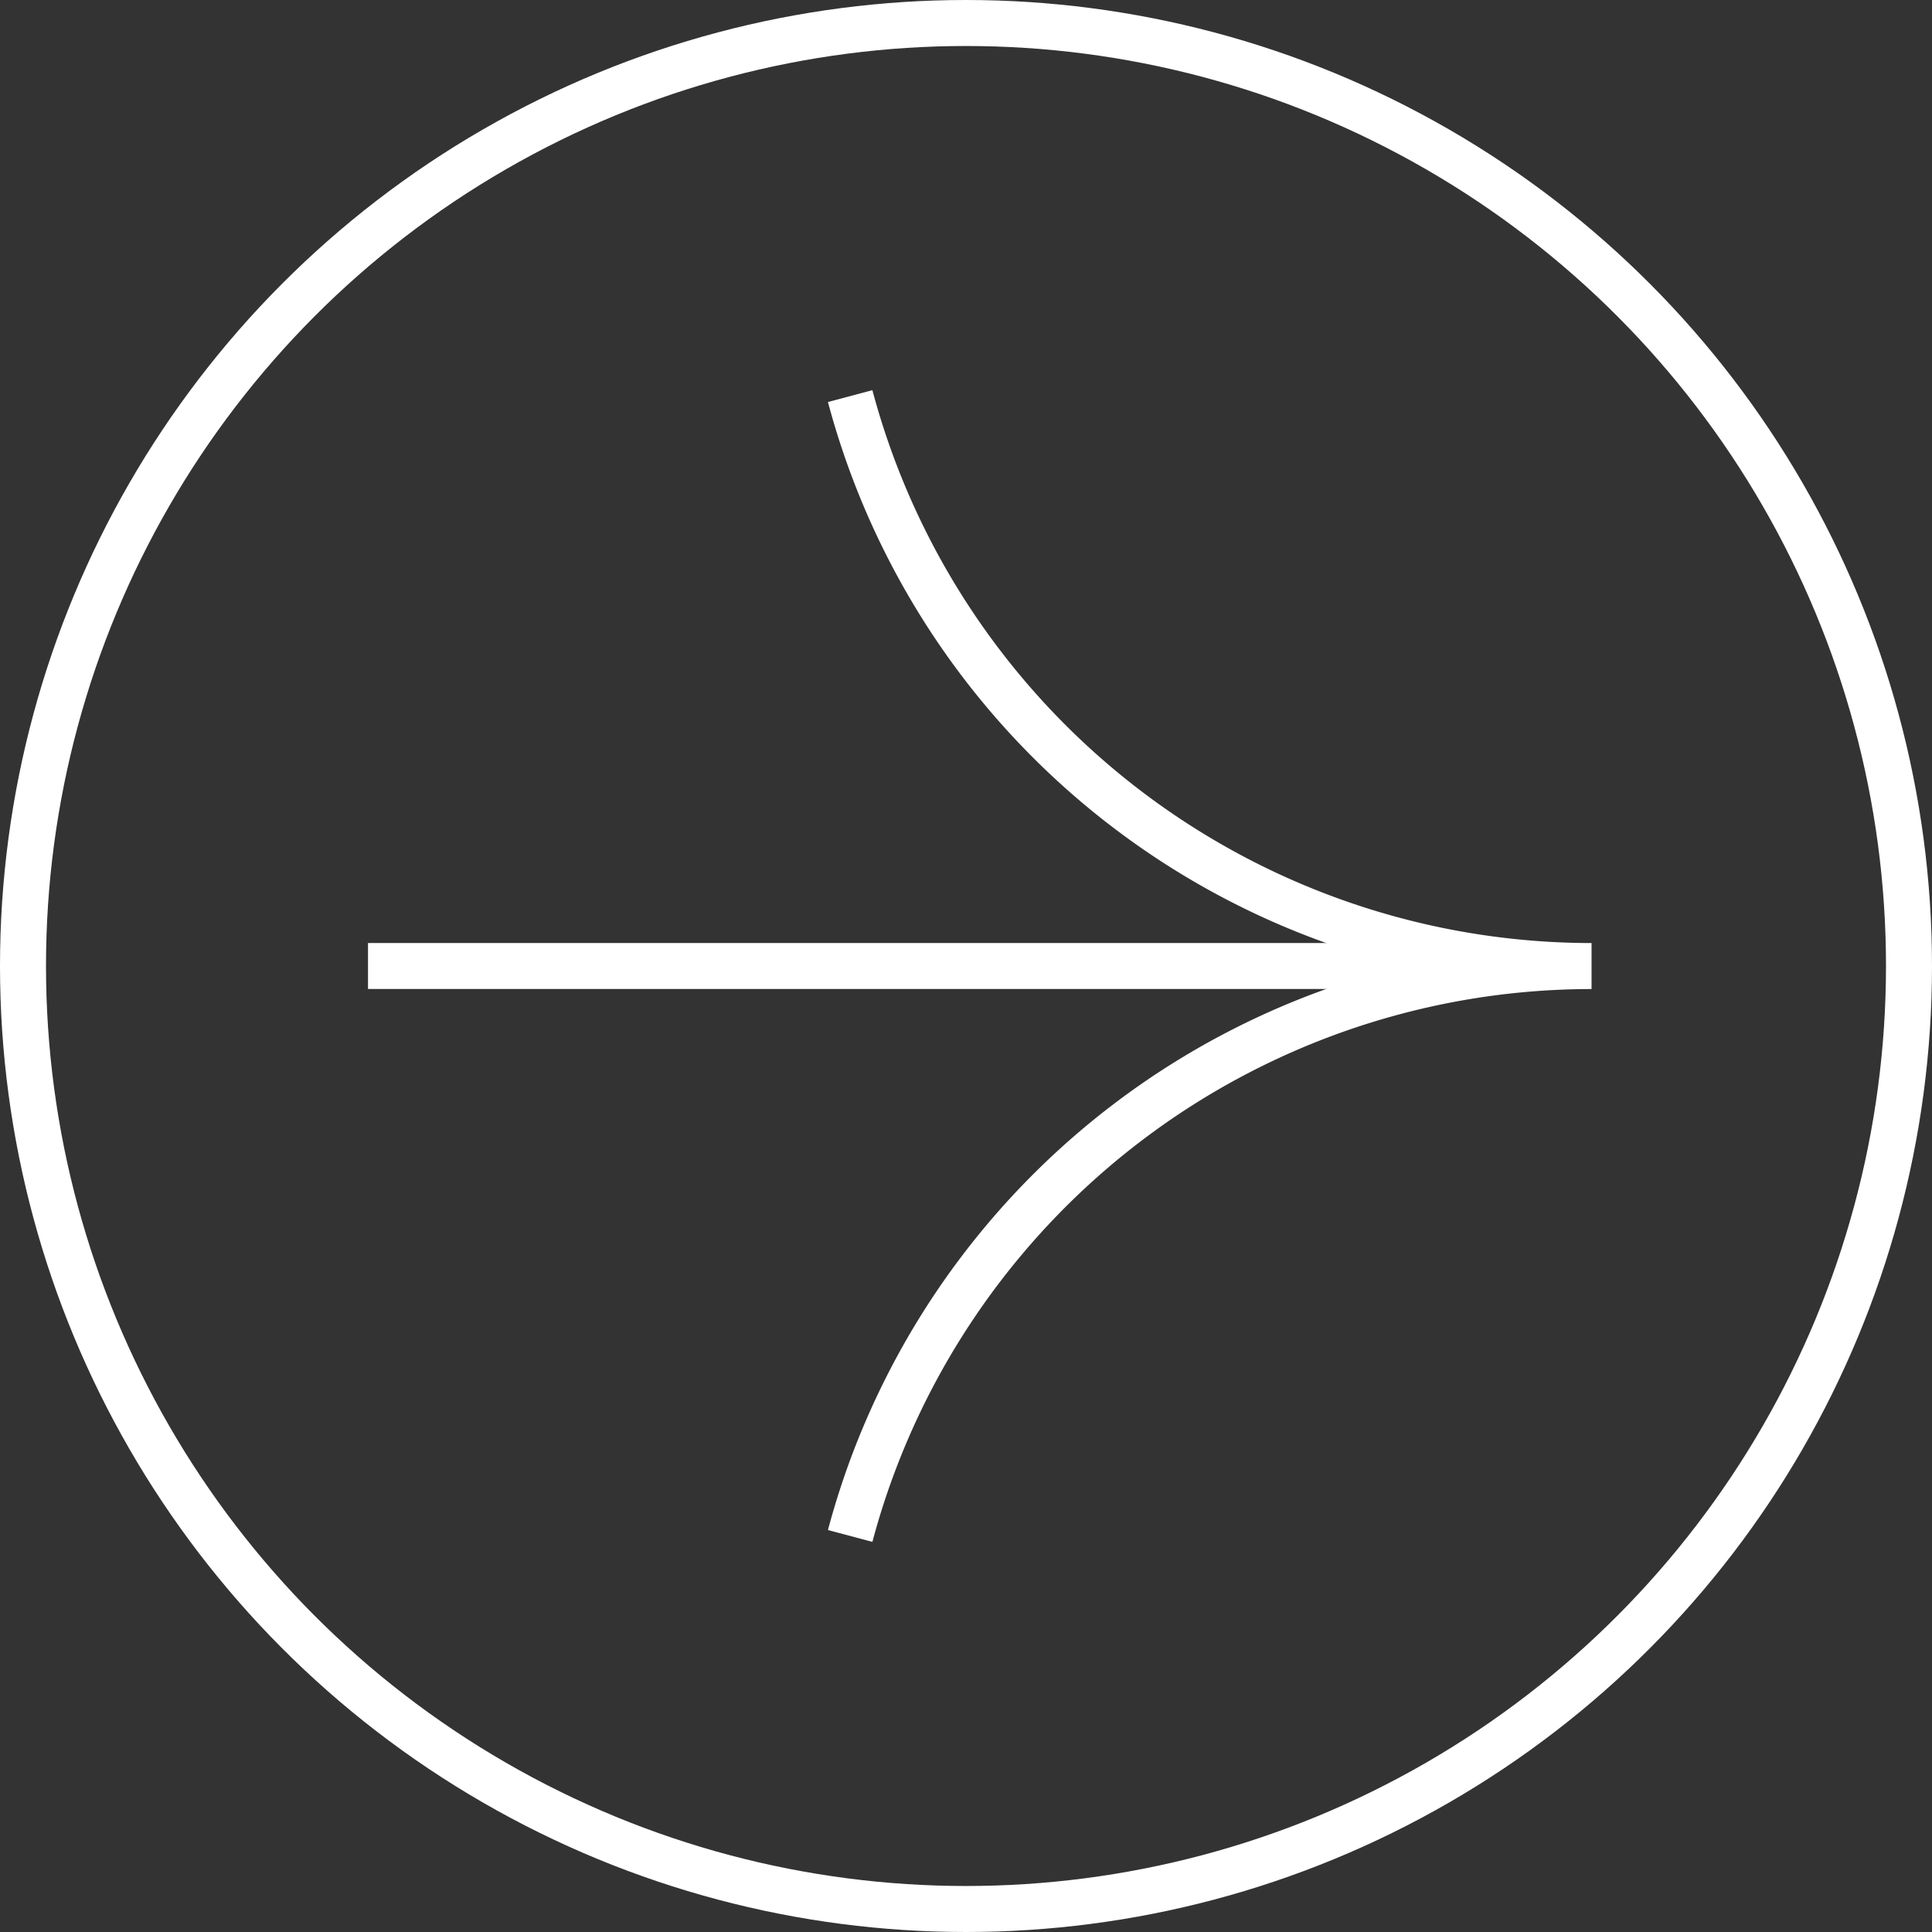
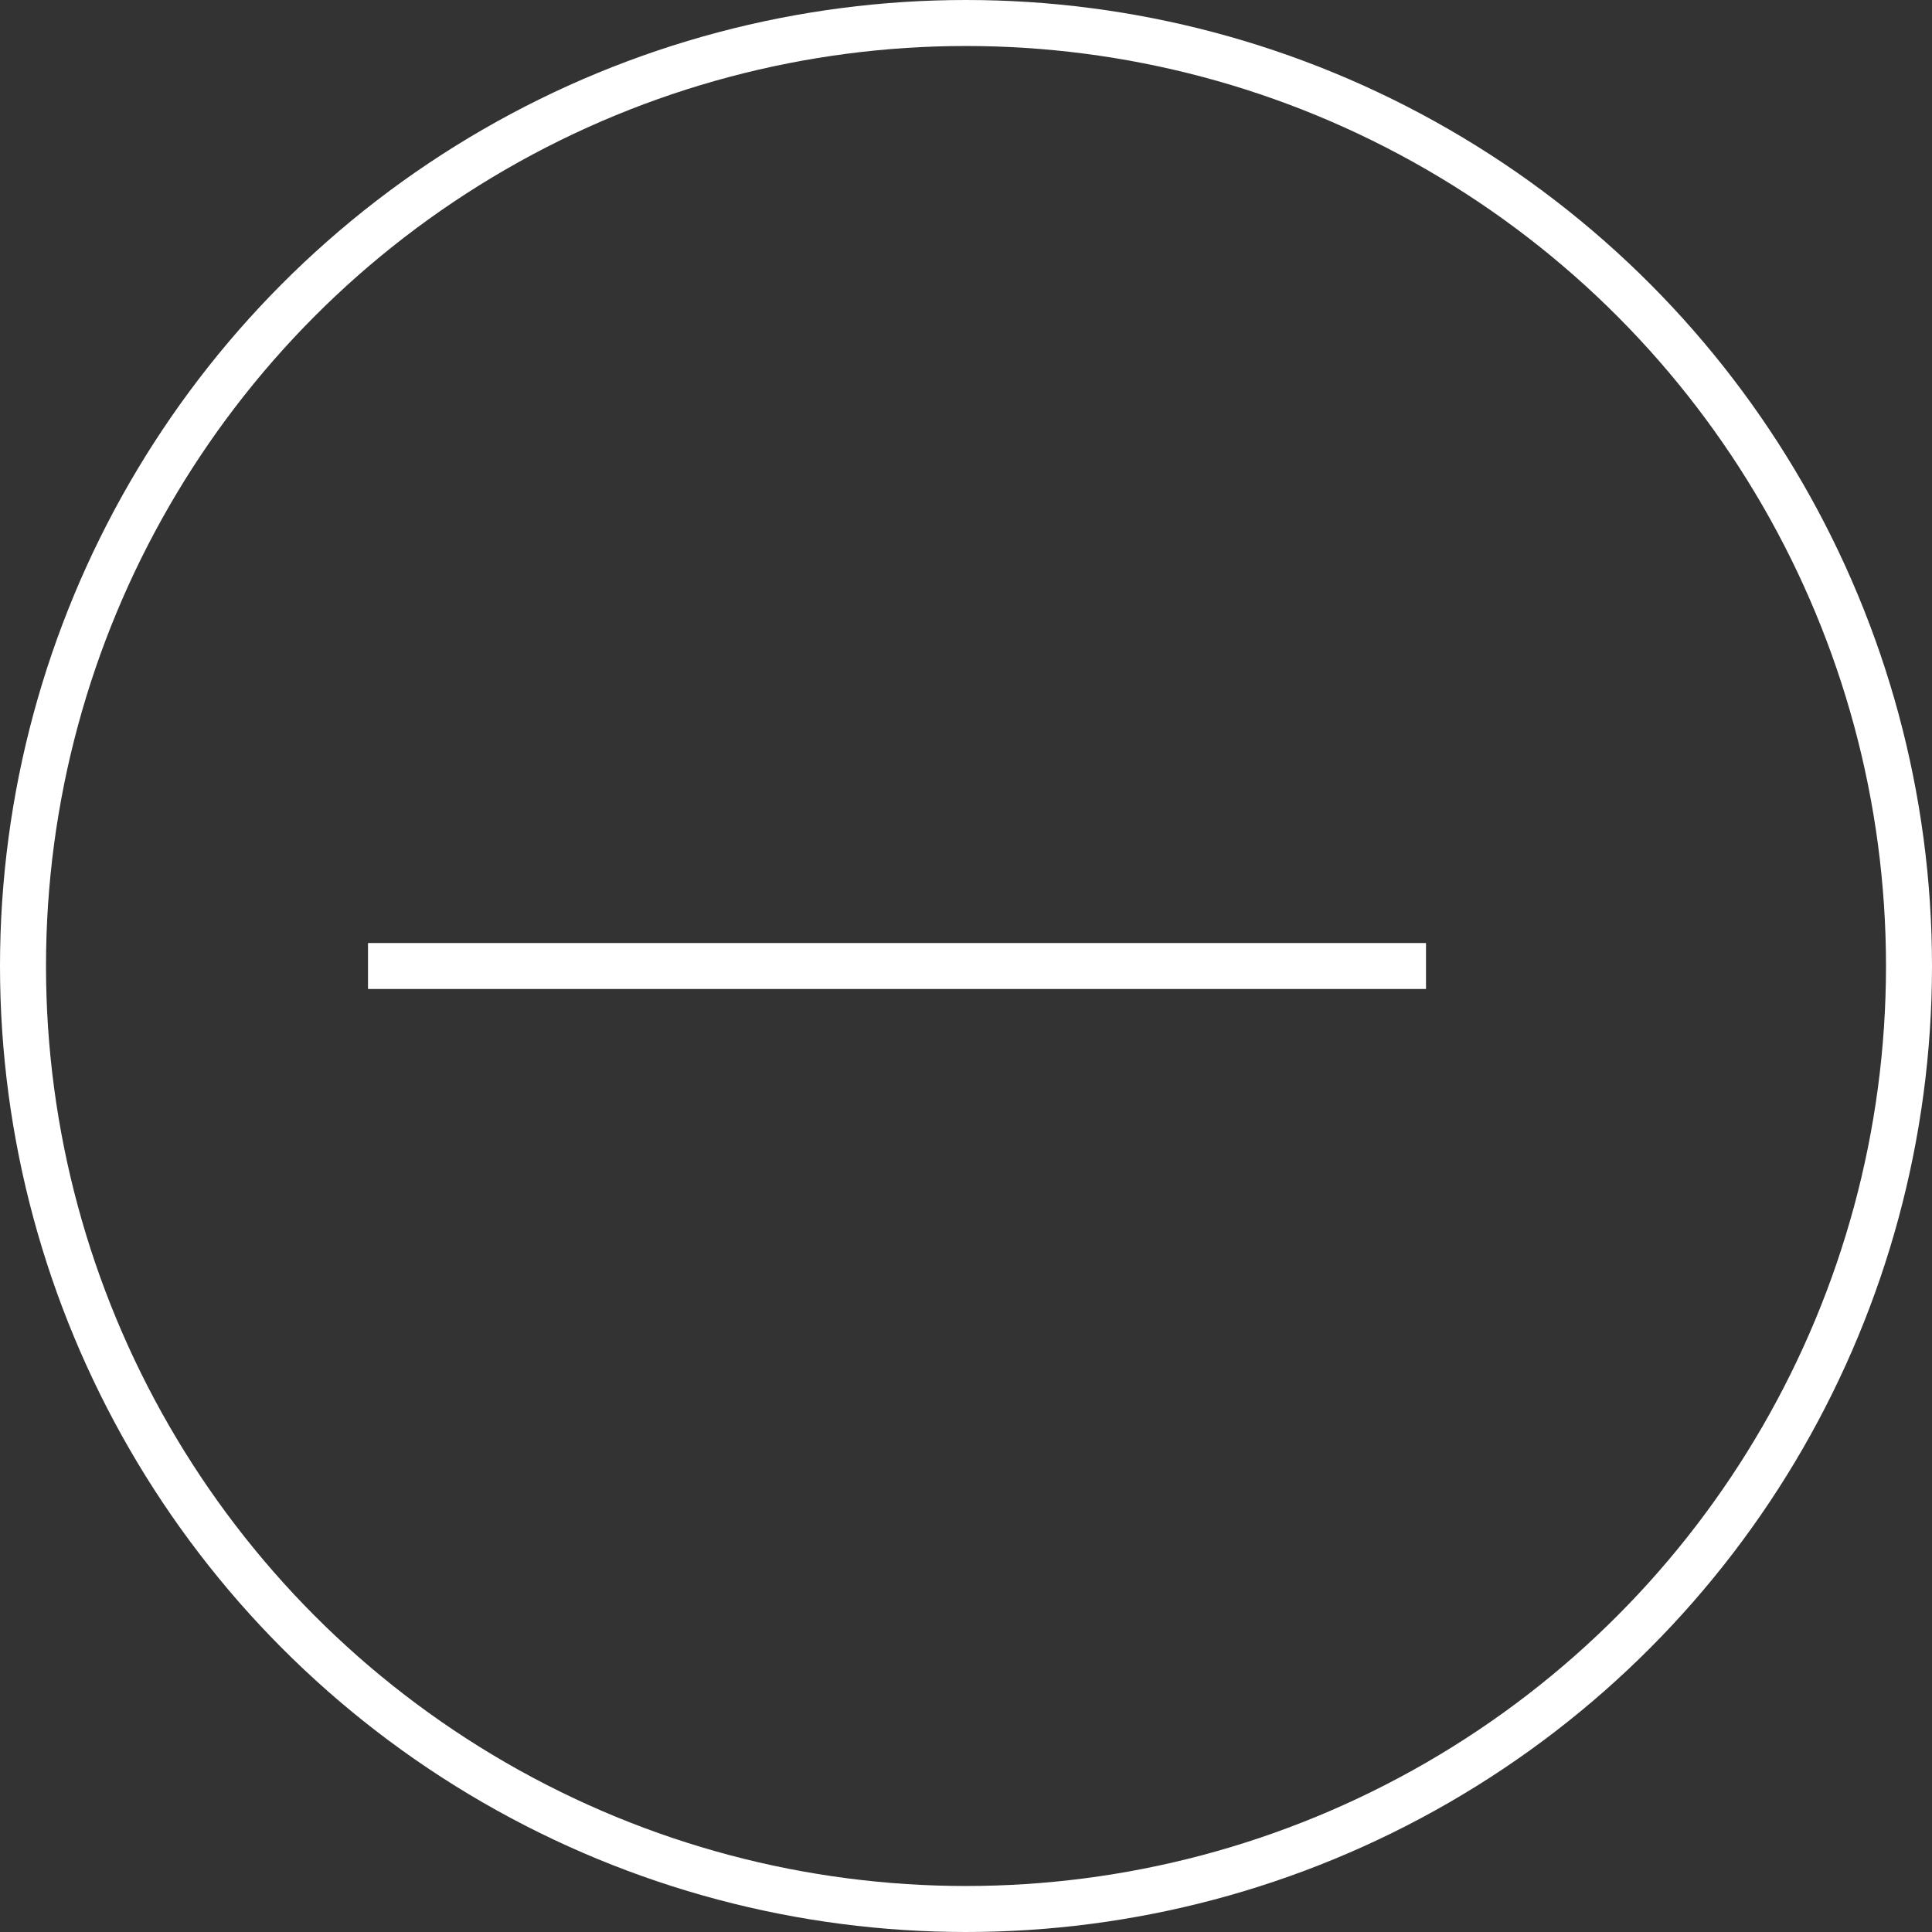
<svg xmlns="http://www.w3.org/2000/svg" width="42" height="42" viewBox="0 0 42 42">
  <rect x="0" y="0" width="42" height="42" fill="#333333" stroke="none" />
  <defs>
    <clipPath id="clip-path">
-       <rect id="Rectangle_9050" data-name="Rectangle 9050" width="16.599" height="25.037" fill="none" stroke="#fff" stroke-width="1" />
-     </clipPath>
+       </clipPath>
  </defs>
  <g id="Component_107_89" data-name="Component 107 – 89" transform="translate(42 42) rotate(180)">
    <g id="Ellipse_2" class="arrow-bg" data-name="Ellipse 2" fill="#282727" stroke="#fff" stroke-width="1">
      <circle cx="21" cy="21" r="20.5" fill="none" />
    </g>
    <g id="Group_3913" data-name="Group 3913" transform="translate(7.401 8.481)">
      <g id="Group_3912" data-name="Group 3912" transform="translate(0 0)">
        <g id="Group_3911" data-name="Group 3911" clip-path="url(#clip-path)">
          <path id="Path_10542" class="arrow-head" data-name="Path 10542" d="M16.6,24.908A16.691,16.691,0,0,0,.483,12.518,16.687,16.687,0,0,0,16.6.129" transform="translate(-0.483 0)" fill="none" stroke="#fff" stroke-miterlimit="10" stroke-width="1" />
        </g>
      </g>
      <line id="Line_2" class="arrow-shaft" data-name="Line 2" x1="23" transform="translate(3.599 12.519)" fill="none" stroke="#fff" stroke-width="1" />
    </g>
  </g>
</svg>